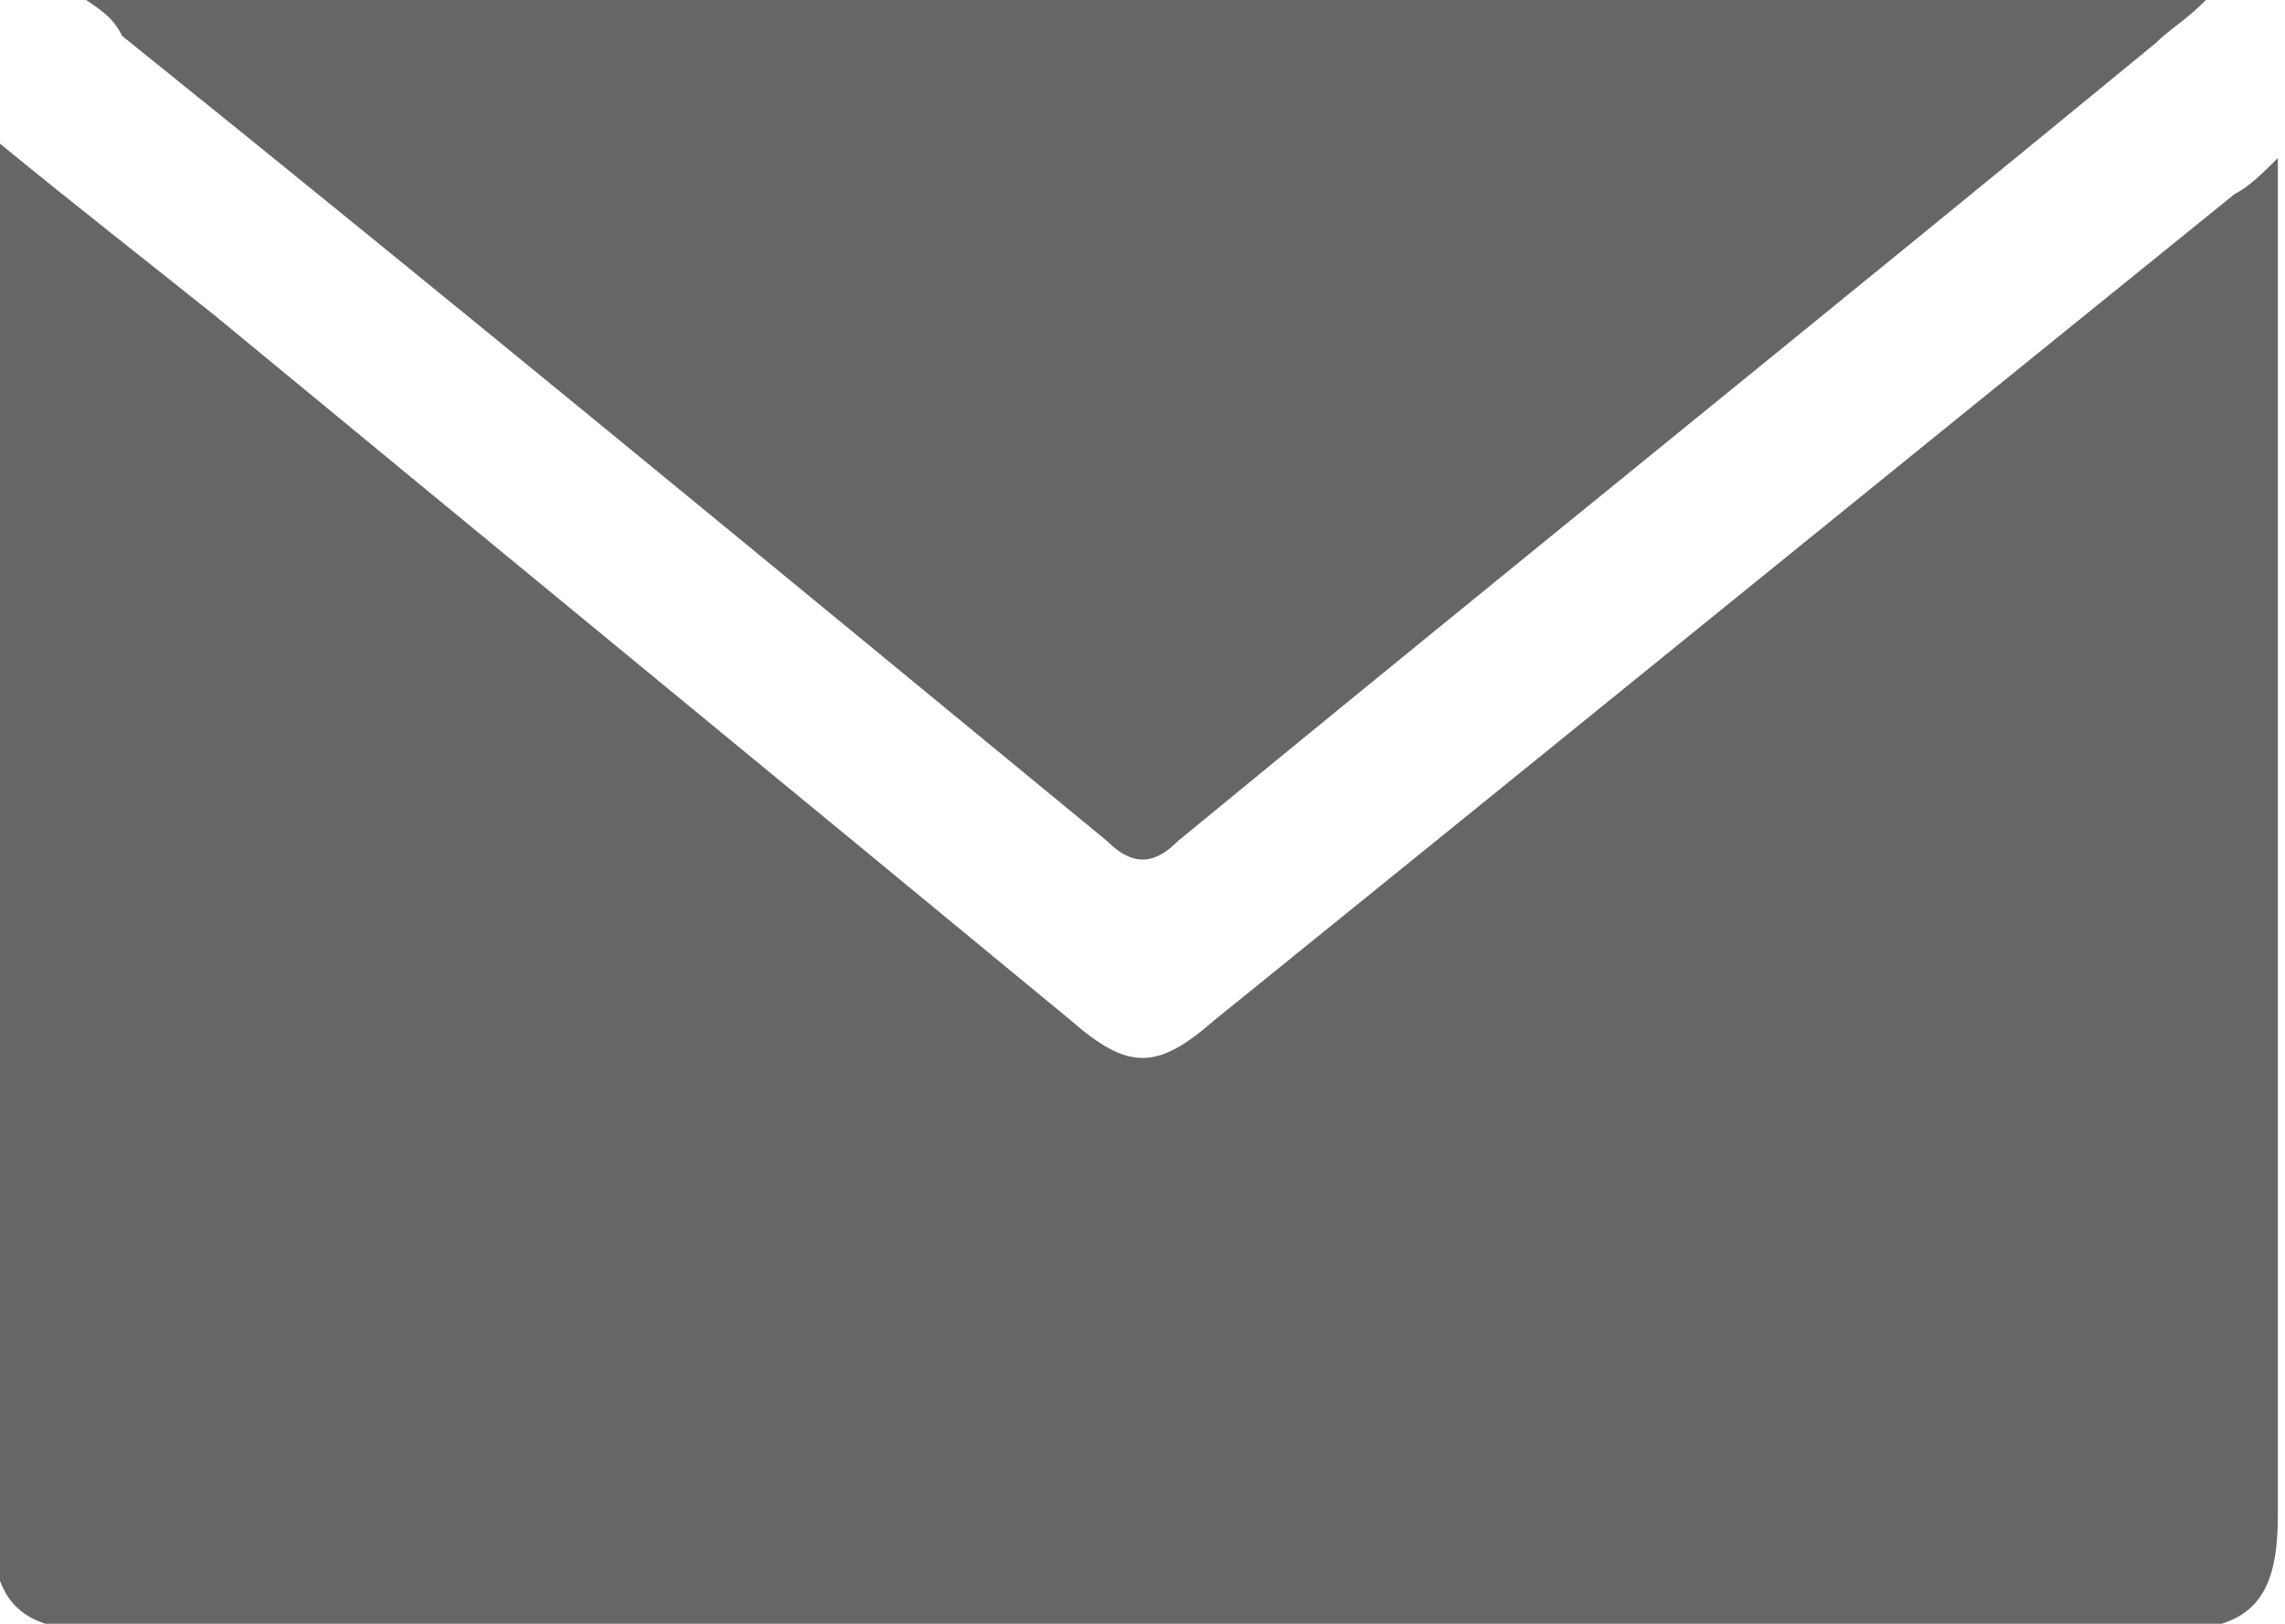
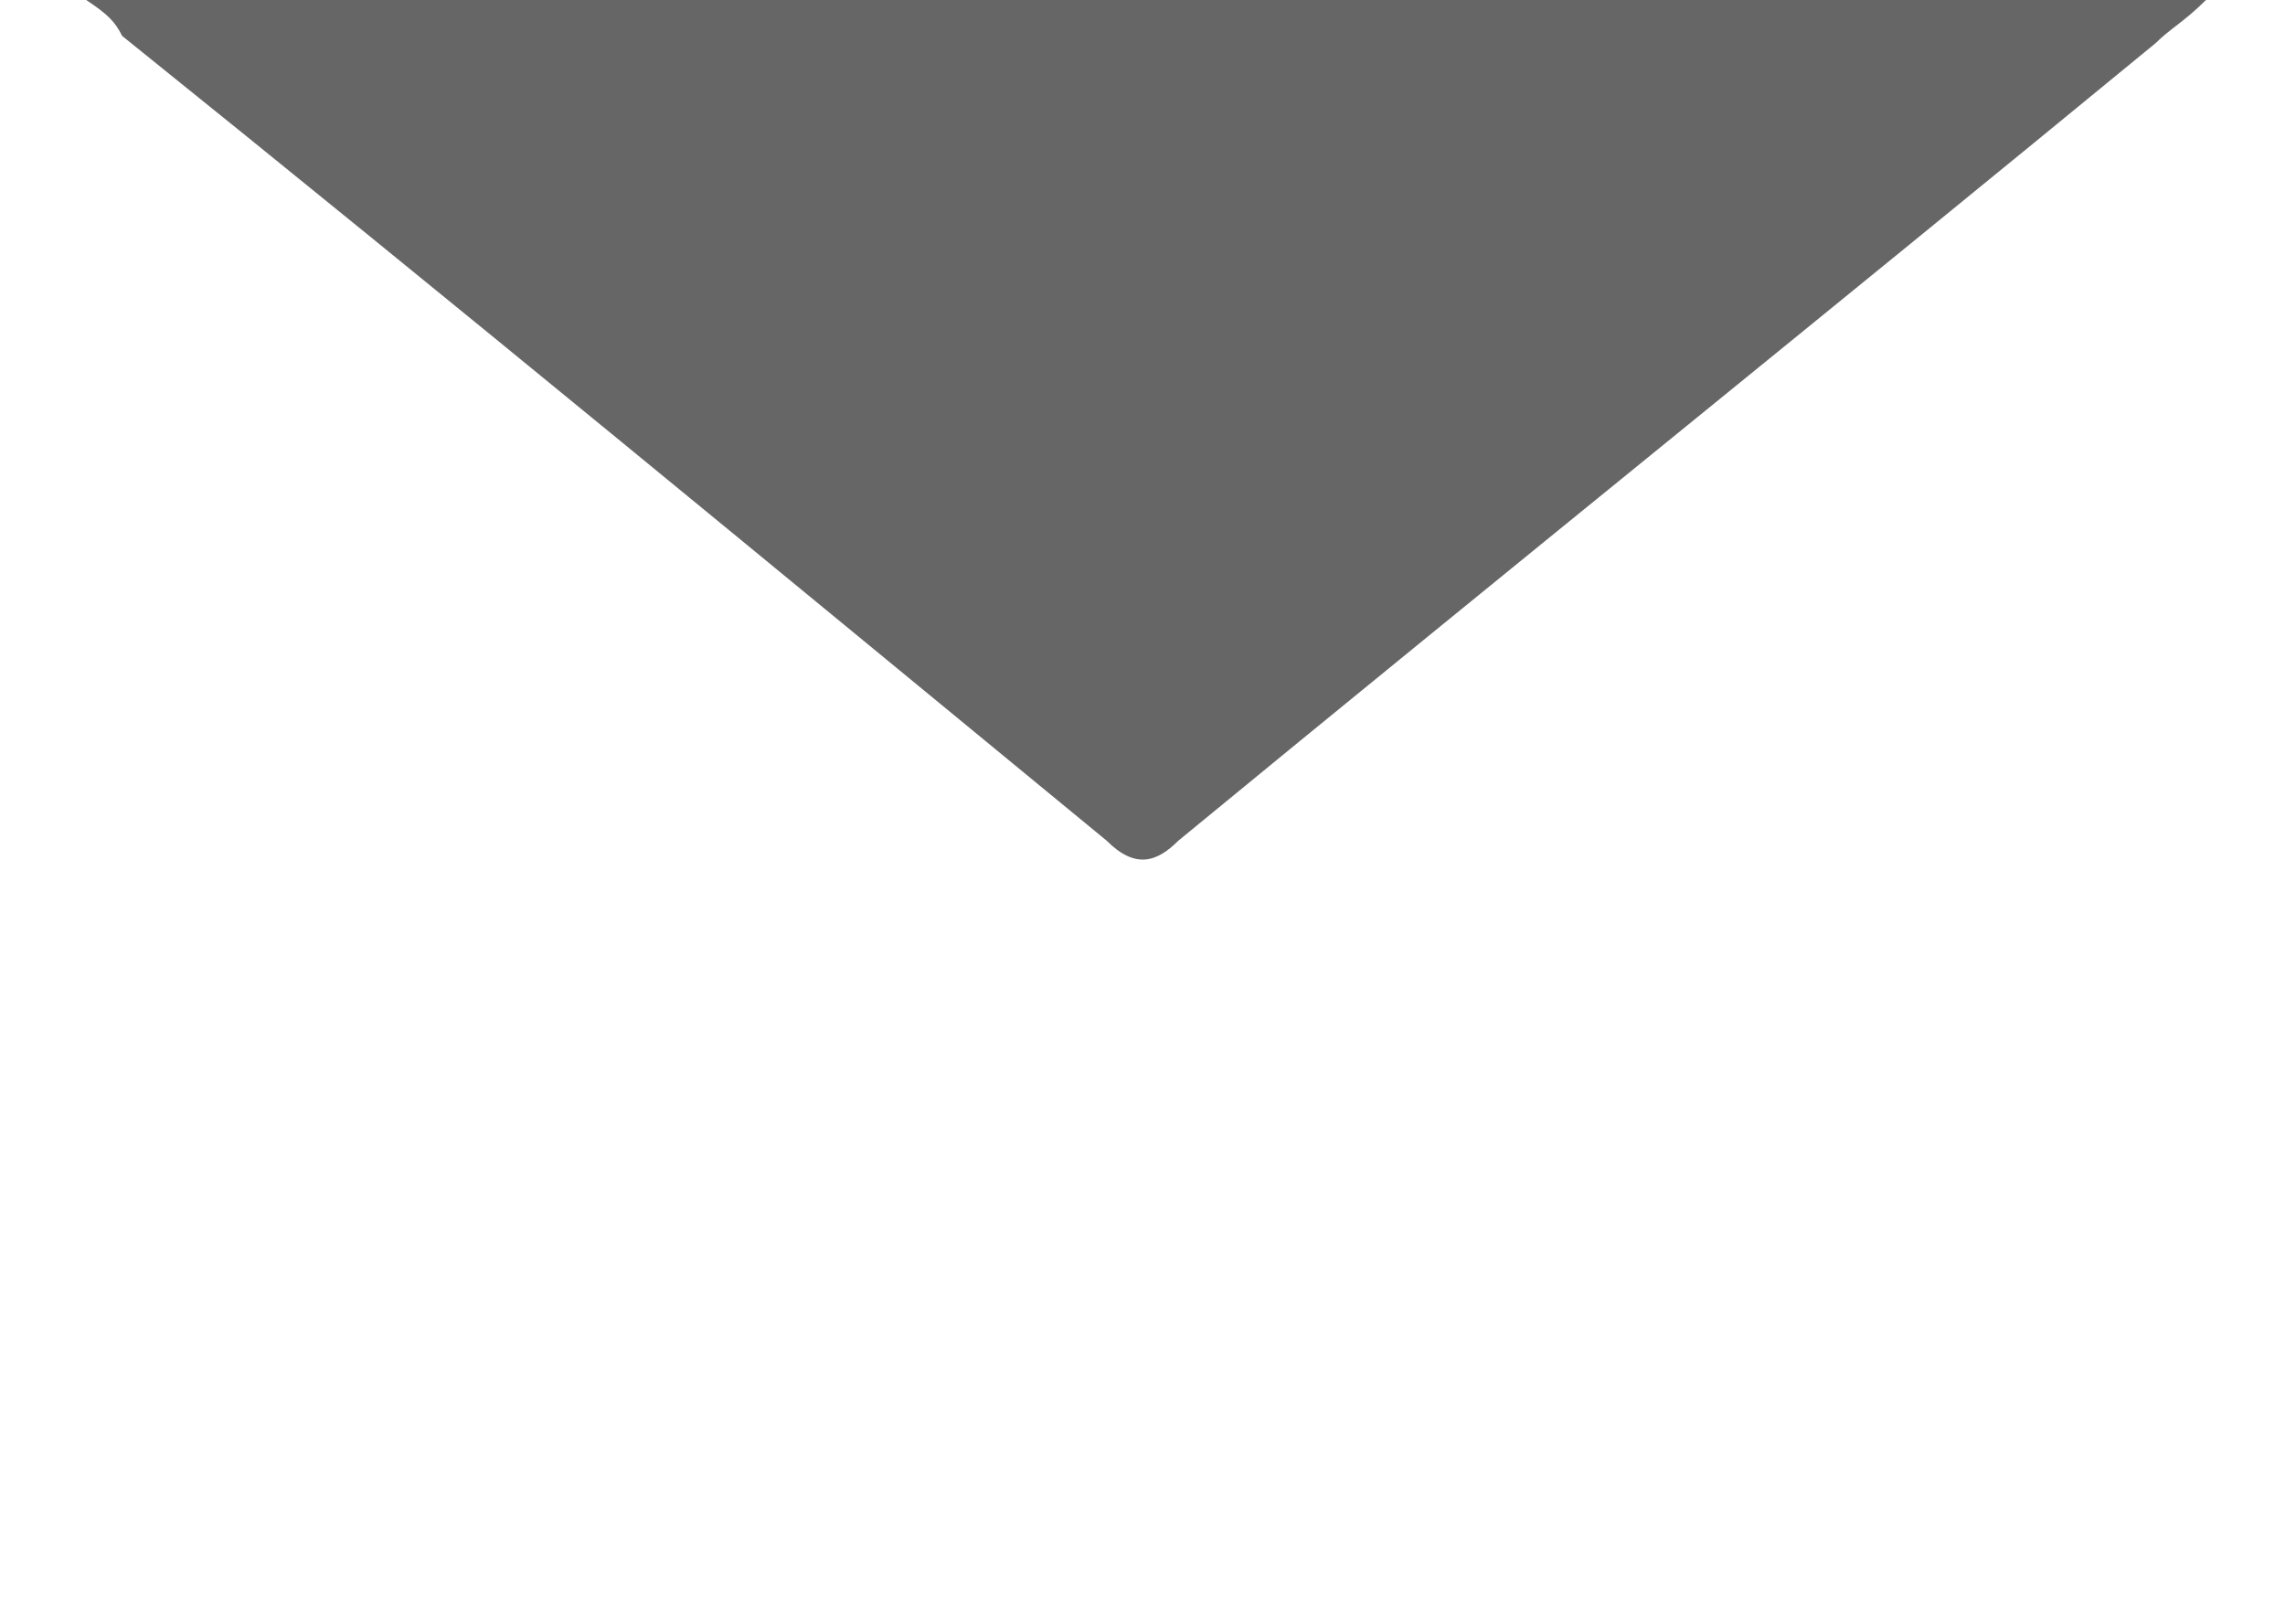
<svg xmlns="http://www.w3.org/2000/svg" version="1.1" id="Livello_1" x="0px" y="0px" viewBox="0 0 31.8 22.6" style="enable-background:new 0 0 31.8 22.6;" xml:space="preserve">
  <style type="text/css">
	.st0{fill:#666666;}
</style>
  <g>
-     <path class="st0" d="M0,2c1.1,0.9,2,1.6,3,2.4c4,3.3,7.9,6.5,11.9,9.8c0.8,0.7,1.2,0.7,2,0c4.7-3.8,9.5-7.7,14.2-11.5   c0.2-0.1,0.4-0.3,0.6-0.5c0,0.3,0,0.5,0,0.7c0,6.1,0,12.1,0,18.2c0,1.2-0.4,1.6-1.6,1.6c-9.6,0-19.1,0-28.7,0   c-1.1,0-1.5-0.4-1.5-1.4C0,15,0,8.8,0,2.6C0,2.4,0,2.3,0,2z" />
    <path class="st0" d="M1.2,0c9.9,0,19.6,0,29.5,0c-0.3,0.3-0.5,0.4-0.7,0.6C25.5,4.3,20.9,8,16.4,11.7c-0.3,0.3-0.6,0.4-1,0   C10.9,8,6.3,4.2,1.7,0.5C1.6,0.3,1.5,0.2,1.2,0z" />
  </g>
</svg>